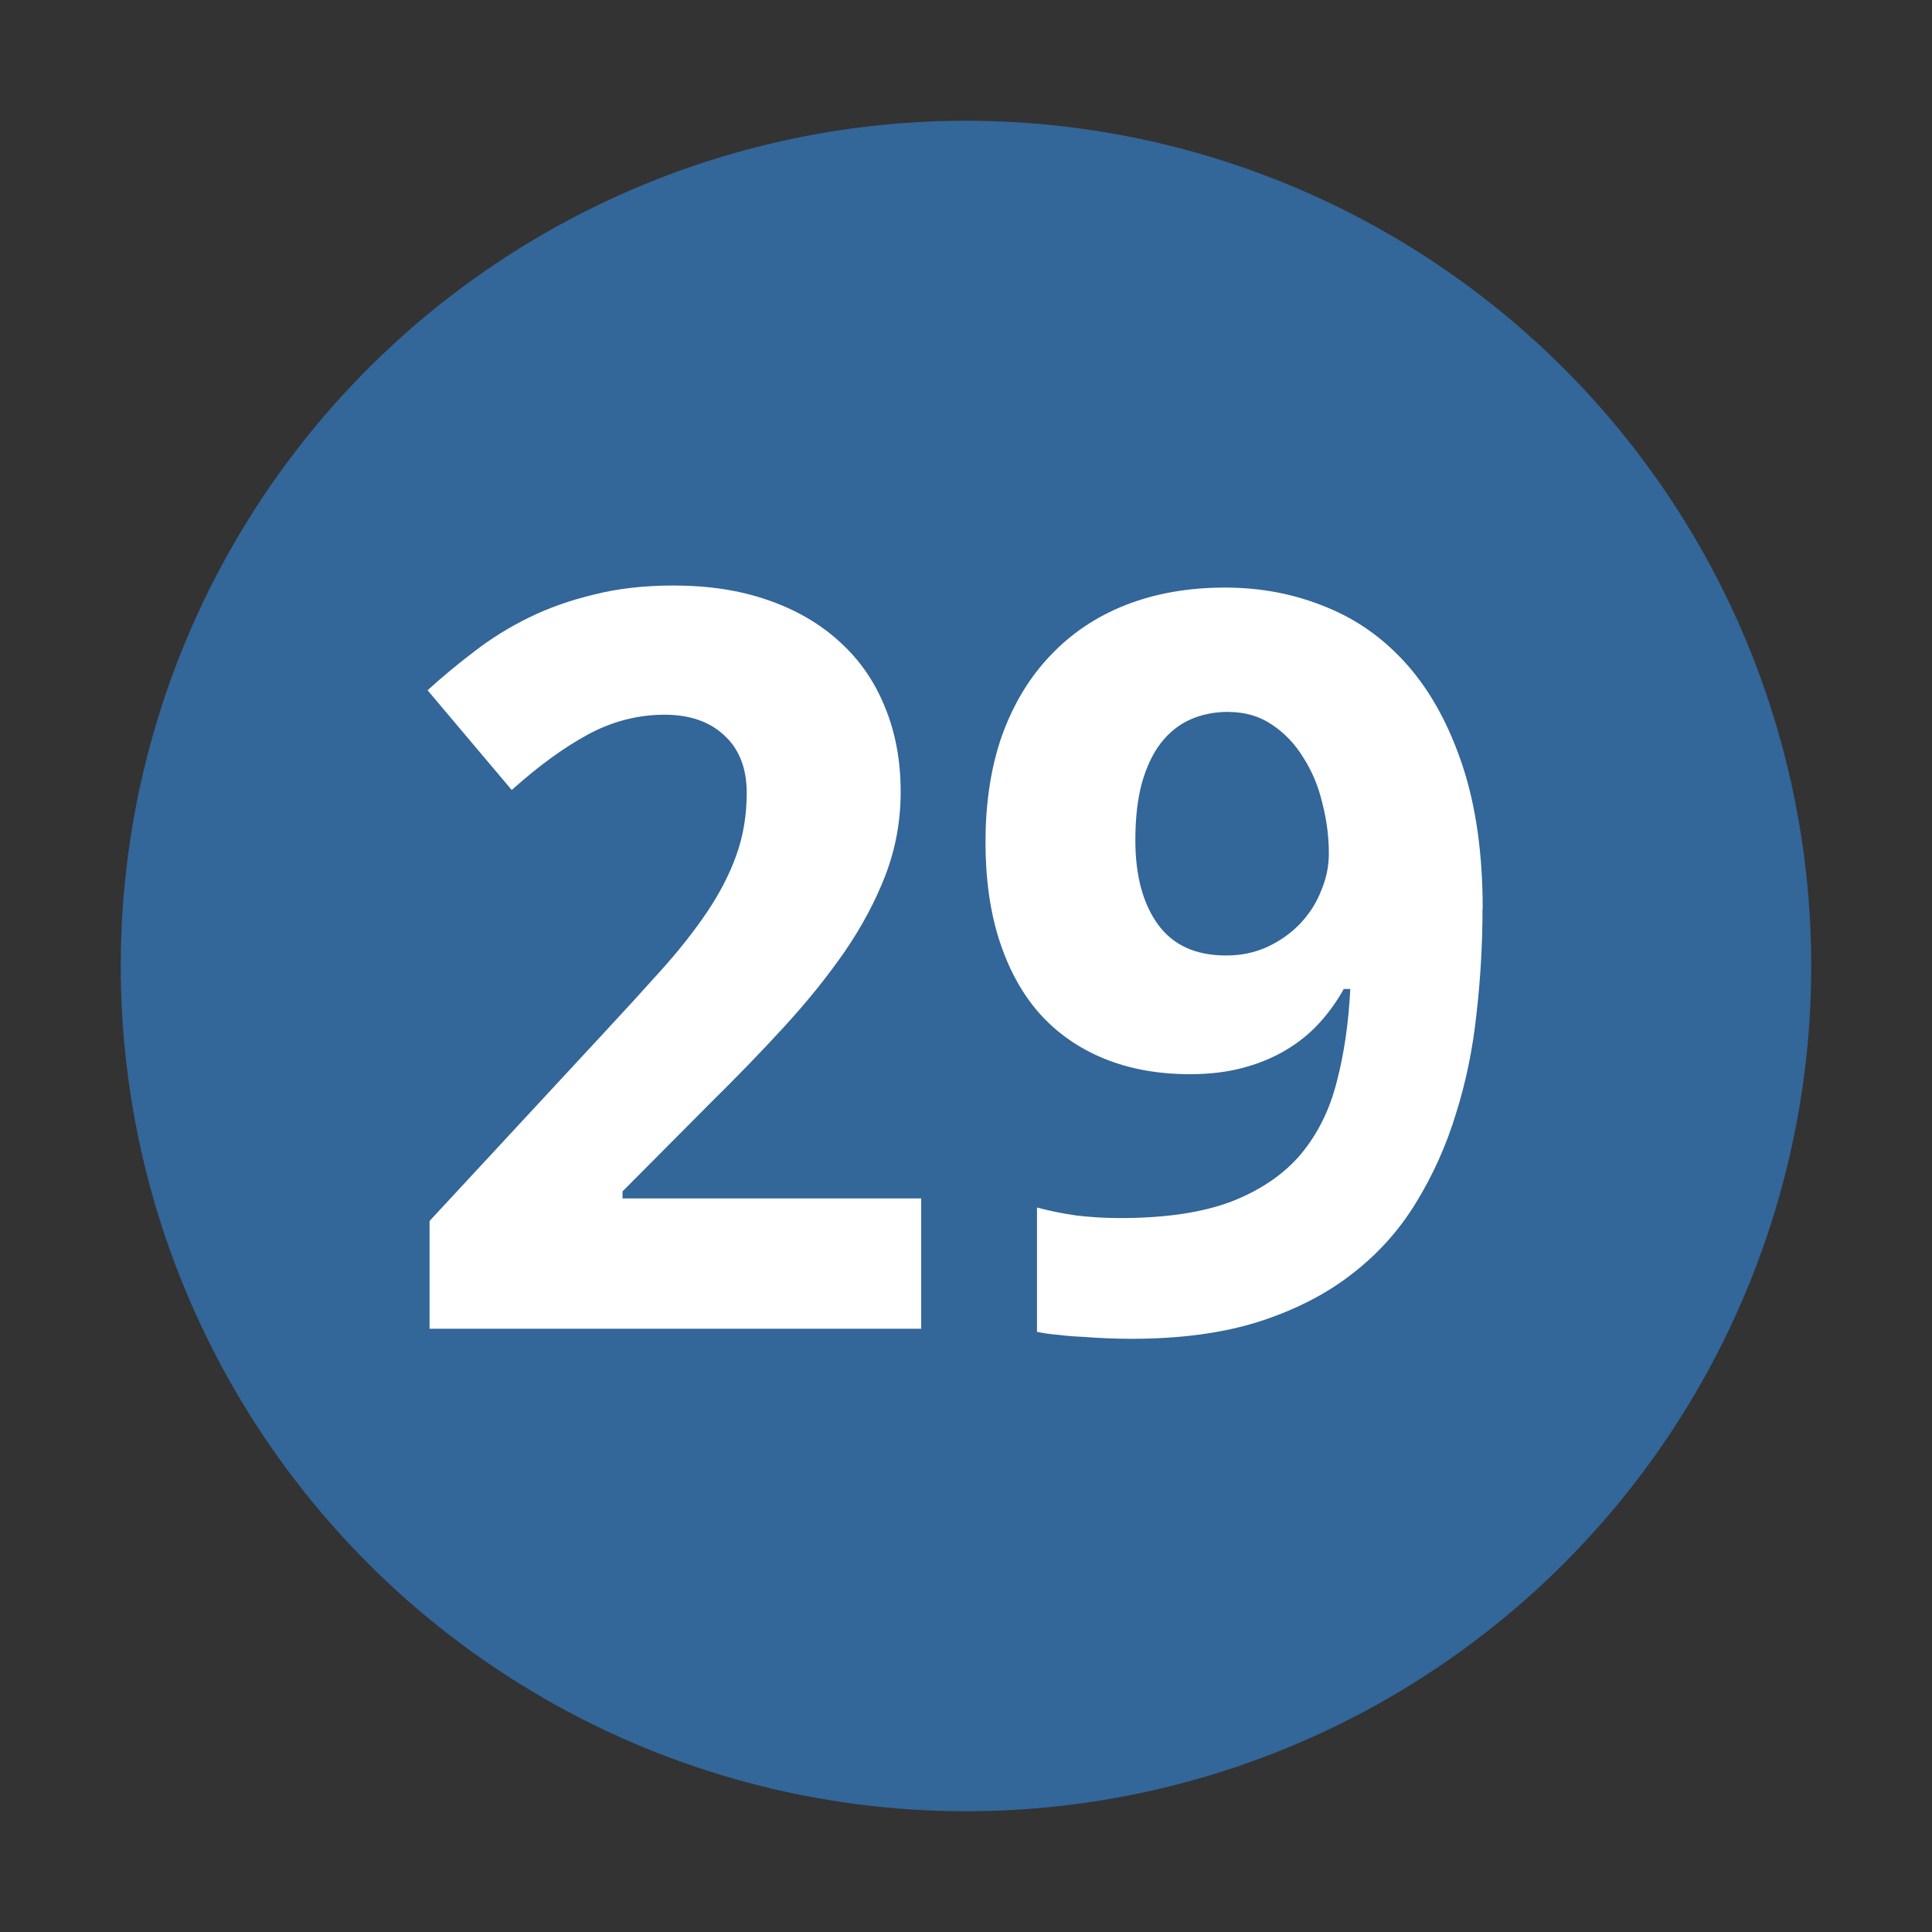
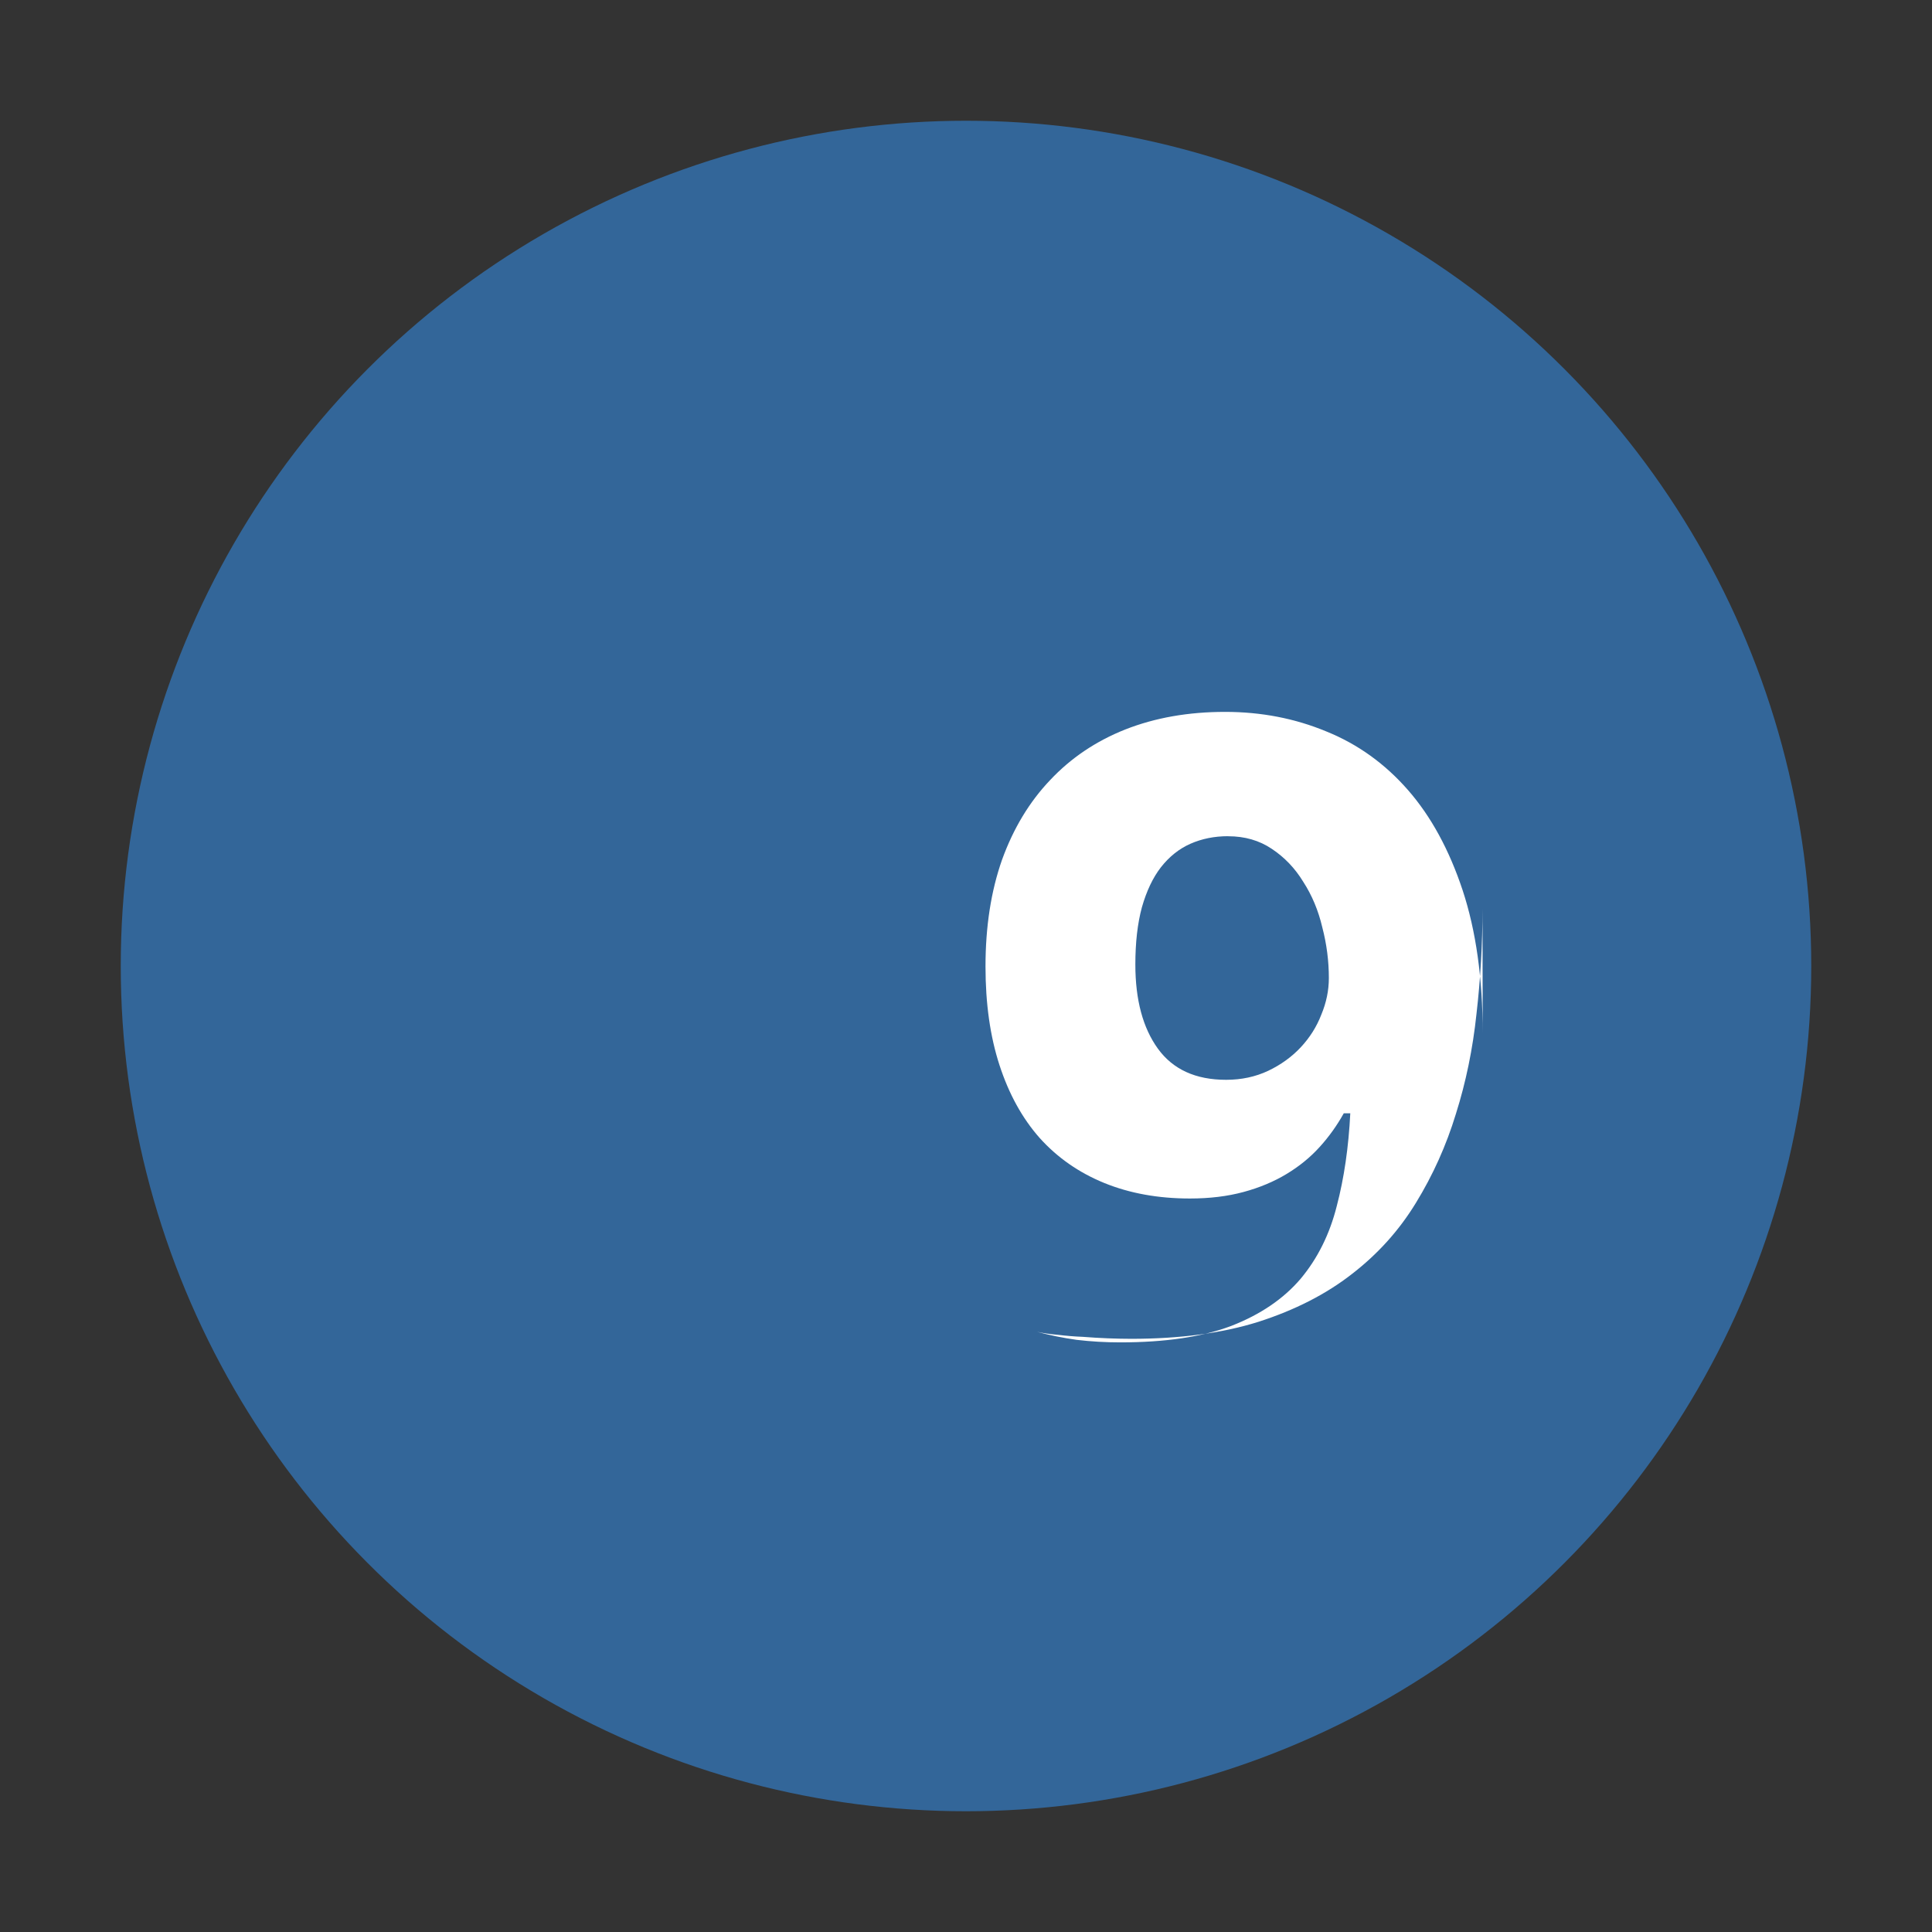
<svg xmlns="http://www.w3.org/2000/svg" version="1.0" width="32" height="32" id="svg2">
  <rect width="100%" height="100%" fill="#333333" stroke="none" />
  <defs id="defs15" />
  <circle cx="16" cy="16" r="14" id="circle" style="fill:#336699" />
  <g id="text2820" style="font-size:10px;font-style:normal;font-variant:normal;font-weight:normal;font-stretch:normal;text-align:center;text-anchor:middle;fill:#ffffff;fill-opacity:1;stroke:none;font-family:Droid Sans;-inkscape-font-specification:Droid Sans">
-     <path d="m 15.258,22.008 -8.143,0 0,-1.785 2.855,-3.08 c 0.36,-0.387 0.686,-0.744 0.979,-1.071 0.293,-0.326 0.545,-0.645 0.755,-0.955 0.21,-0.31 0.374,-0.625 0.49,-0.946 0.116,-0.321 0.174,-0.667 0.174,-1.038 -6e-6,-0.409 -0.125,-0.728 -0.374,-0.955 -0.243,-0.227 -0.573,-0.34 -0.988,-0.34 -0.437,10e-6 -0.858,0.108 -1.262,0.324 C 9.342,12.38 8.919,12.687 8.476,13.085 L 7.082,11.433 C 7.331,11.206 7.591,10.991 7.862,10.786 8.133,10.576 8.432,10.39 8.758,10.23 9.085,10.069 9.445,9.942 9.838,9.848 10.23,9.748 10.67,9.698 11.157,9.698 c 0.581,1.23e-5 1.101,0.08 1.561,0.241 0.465,0.16 0.861,0.39 1.187,0.689 0.326,0.293 0.576,0.65 0.747,1.071 0.177,0.421 0.266,0.894 0.266,1.419 -8e-6,0.476 -0.083,0.932 -0.249,1.37 -0.166,0.432 -0.393,0.858 -0.681,1.278 -0.288,0.415 -0.623,0.83 -1.004,1.245 -0.376,0.41 -0.78,0.827 -1.212,1.253 l -1.461,1.469 0,0.116 4.947,0 0,2.158" id="path2818" style="font-size:17px;font-weight:bold;fill:#ffffff;-inkscape-font-specification:Bitstream Vera Sans Bold" />
-     <path d="m 24.555,15.052 c -8e-6,0.581 -0.033,1.162 -0.1,1.743 -0.061,0.576 -0.174,1.126 -0.34,1.652 -0.16,0.526 -0.382,1.018 -0.664,1.478 -0.277,0.454 -0.631,0.847 -1.062,1.179 -0.426,0.332 -0.941,0.595 -1.544,0.789 -0.598,0.188 -1.3,0.282 -2.108,0.282 -0.116,0 -0.243,-0.003 -0.382,-0.008 -0.138,-0.005 -0.279,-0.014 -0.423,-0.025 -0.138,-0.005 -0.274,-0.017 -0.407,-0.033 -0.133,-0.011 -0.249,-0.028 -0.349,-0.05 l 0,-2.059 c 0.205,0.055 0.423,0.1 0.656,0.133 0.238,0.028 0.479,0.042 0.722,0.042 0.747,2e-6 1.361,-0.091 1.843,-0.274 0.481,-0.188 0.863,-0.448 1.146,-0.78 0.282,-0.338 0.481,-0.739 0.598,-1.204 0.122,-0.465 0.196,-0.977 0.224,-1.536 l -0.108,0 c -0.111,0.199 -0.243,0.385 -0.398,0.556 -0.155,0.172 -0.338,0.321 -0.548,0.448 -0.21,0.127 -0.448,0.227 -0.714,0.299 -0.266,0.072 -0.562,0.108 -0.888,0.108 -0.526,4e-6 -0.999,-0.086 -1.419,-0.257 -0.421,-0.172 -0.778,-0.421 -1.071,-0.747 -0.288,-0.326 -0.509,-0.728 -0.664,-1.204 -0.155,-0.476 -0.232,-1.021 -0.232,-1.635 0,-0.659 0.091,-1.248 0.274,-1.768 0.188,-0.52 0.454,-0.96 0.797,-1.32 0.343,-0.365 0.758,-0.645 1.245,-0.838 0.493,-0.194 1.043,-0.291 1.652,-0.291 0.598,1.23e-5 1.157,0.108 1.677,0.324 0.52,0.21 0.971,0.534 1.353,0.971 0.382,0.437 0.683,0.991 0.905,1.66 0.221,0.67 0.332,1.458 0.332,2.366 m -4.217,-3.262 c -0.227,1.1e-5 -0.434,0.042 -0.623,0.125 -0.188,0.083 -0.351,0.213 -0.49,0.39 -0.133,0.172 -0.238,0.393 -0.315,0.664 -0.072,0.266 -0.108,0.581 -0.108,0.946 -3e-6,0.587 0.125,1.051 0.374,1.395 0.249,0.343 0.625,0.515 1.129,0.515 0.255,6e-6 0.487,-0.05 0.697,-0.149 0.21,-0.1 0.39,-0.23 0.54,-0.39 0.149,-0.16 0.263,-0.34 0.34,-0.54 0.083,-0.199 0.125,-0.401 0.125,-0.606 -7e-6,-0.282 -0.036,-0.562 -0.108,-0.838 -0.066,-0.282 -0.172,-0.534 -0.315,-0.755 -0.138,-0.227 -0.313,-0.409 -0.523,-0.548 -0.205,-0.138 -0.445,-0.208 -0.722,-0.208" id="path2820" style="font-size:17px;font-weight:bold;fill:#ffffff;-inkscape-font-specification:Bitstream Vera Sans Bold" />
+     <path d="m 24.555,15.052 c -8e-6,0.581 -0.033,1.162 -0.1,1.743 -0.061,0.576 -0.174,1.126 -0.34,1.652 -0.16,0.526 -0.382,1.018 -0.664,1.478 -0.277,0.454 -0.631,0.847 -1.062,1.179 -0.426,0.332 -0.941,0.595 -1.544,0.789 -0.598,0.188 -1.3,0.282 -2.108,0.282 -0.116,0 -0.243,-0.003 -0.382,-0.008 -0.138,-0.005 -0.279,-0.014 -0.423,-0.025 -0.138,-0.005 -0.274,-0.017 -0.407,-0.033 -0.133,-0.011 -0.249,-0.028 -0.349,-0.05 c 0.205,0.055 0.423,0.1 0.656,0.133 0.238,0.028 0.479,0.042 0.722,0.042 0.747,2e-6 1.361,-0.091 1.843,-0.274 0.481,-0.188 0.863,-0.448 1.146,-0.78 0.282,-0.338 0.481,-0.739 0.598,-1.204 0.122,-0.465 0.196,-0.977 0.224,-1.536 l -0.108,0 c -0.111,0.199 -0.243,0.385 -0.398,0.556 -0.155,0.172 -0.338,0.321 -0.548,0.448 -0.21,0.127 -0.448,0.227 -0.714,0.299 -0.266,0.072 -0.562,0.108 -0.888,0.108 -0.526,4e-6 -0.999,-0.086 -1.419,-0.257 -0.421,-0.172 -0.778,-0.421 -1.071,-0.747 -0.288,-0.326 -0.509,-0.728 -0.664,-1.204 -0.155,-0.476 -0.232,-1.021 -0.232,-1.635 0,-0.659 0.091,-1.248 0.274,-1.768 0.188,-0.52 0.454,-0.96 0.797,-1.32 0.343,-0.365 0.758,-0.645 1.245,-0.838 0.493,-0.194 1.043,-0.291 1.652,-0.291 0.598,1.23e-5 1.157,0.108 1.677,0.324 0.52,0.21 0.971,0.534 1.353,0.971 0.382,0.437 0.683,0.991 0.905,1.66 0.221,0.67 0.332,1.458 0.332,2.366 m -4.217,-3.262 c -0.227,1.1e-5 -0.434,0.042 -0.623,0.125 -0.188,0.083 -0.351,0.213 -0.49,0.39 -0.133,0.172 -0.238,0.393 -0.315,0.664 -0.072,0.266 -0.108,0.581 -0.108,0.946 -3e-6,0.587 0.125,1.051 0.374,1.395 0.249,0.343 0.625,0.515 1.129,0.515 0.255,6e-6 0.487,-0.05 0.697,-0.149 0.21,-0.1 0.39,-0.23 0.54,-0.39 0.149,-0.16 0.263,-0.34 0.34,-0.54 0.083,-0.199 0.125,-0.401 0.125,-0.606 -7e-6,-0.282 -0.036,-0.562 -0.108,-0.838 -0.066,-0.282 -0.172,-0.534 -0.315,-0.755 -0.138,-0.227 -0.313,-0.409 -0.523,-0.548 -0.205,-0.138 -0.445,-0.208 -0.722,-0.208" id="path2820" style="font-size:17px;font-weight:bold;fill:#ffffff;-inkscape-font-specification:Bitstream Vera Sans Bold" />
  </g>
</svg>